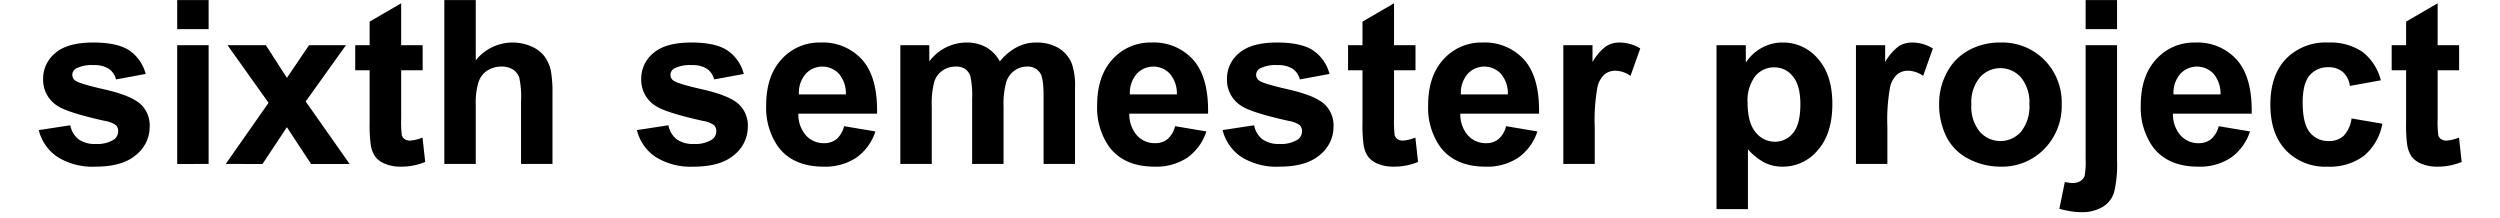
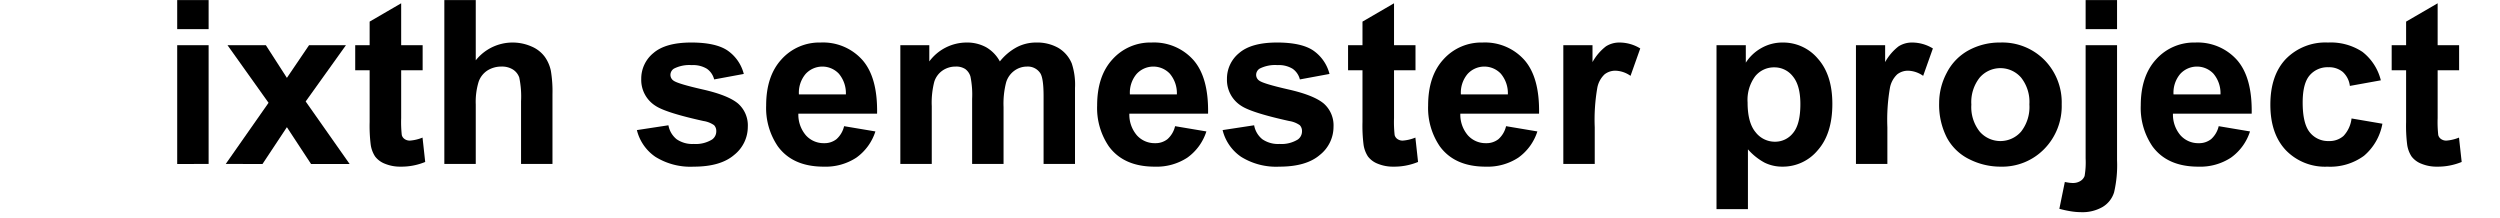
<svg xmlns="http://www.w3.org/2000/svg" id="Ebene_1" data-name="Ebene 1" width="184.856mm" height="16.09mm" viewBox="0 0 524 45.609">
  <title>sixth semester project-01</title>
-   <path d="M8.125,27.266,14.734,26.258a4.843,4.843,0,0,0,1.711,2.918,5.782,5.782,0,0,0,3.609.996,6.516,6.516,0,0,0,3.844-.938,2.093,2.093,0,0,0,.867-1.758,1.729,1.729,0,0,0-.469-1.242,5.248,5.248,0,0,0-2.203-.867Q14.125,23.61,11.992,22.156a6.412,6.412,0,0,1-2.953-5.602,6.904,6.904,0,0,1,2.555-5.438q2.555-2.203,7.922-2.203,5.109,0,7.594,1.664a8.505,8.505,0,0,1,3.422,4.922l-6.211,1.148a3.84,3.84,0,0,0-1.512-2.227,5.528,5.528,0,0,0-3.176-.773,7.155,7.155,0,0,0-3.727.727,1.56,1.56,0,0,0-.75,1.336,1.456,1.456,0,0,0,.656,1.195q.891.656,6.152,1.852T29.312,21.688a6.089,6.089,0,0,1,2.062,4.898A7.519,7.519,0,0,1,28.516,32.469q-2.859,2.461-8.461,2.461a13.883,13.883,0,0,1-8.051-2.062A9.503,9.503,0,0,1,8.125,27.266Z" />
  <path d="M37.141,6.102V.008h6.586V6.102Zm0,28.266V9.477h6.586V34.367Z" />
  <path d="M47.312,34.367l8.977-12.82L47.688,9.477h8.039l4.406,6.844,4.641-6.844h7.734l-8.438,11.789,9.211,13.102H65.195l-5.062-7.711-5.109,7.711Z" />
  <path d="M88.586,9.477v5.25h-4.5V24.758a24.952,24.952,0,0,0,.129,3.551,1.447,1.447,0,0,0,.586.832,1.858,1.858,0,0,0,1.113.328,8.52,8.52,0,0,0,2.648-.633l.562,5.109a13.092,13.092,0,0,1-5.203.984,8.253,8.253,0,0,1-3.211-.598,4.686,4.686,0,0,1-2.098-1.547A6.106,6.106,0,0,1,77.688,30.219a31.925,31.925,0,0,1-.211-4.641V14.727H74.453v-5.25h3.023V4.531L84.086.688V9.477Z" />
  <path d="M99.719.008V12.641A9.869,9.869,0,0,1,111.438,9.758a6.703,6.703,0,0,1,2.754,2.156,7.816,7.816,0,0,1,1.266,2.906,25.981,25.981,0,0,1,.34,4.945V34.367h-6.586V21.219a19.468,19.468,0,0,0-.375-4.969,3.261,3.261,0,0,0-1.324-1.676,4.259,4.259,0,0,0-2.379-.621,5.457,5.457,0,0,0-2.93.797,4.598,4.598,0,0,0-1.887,2.402,14.348,14.348,0,0,0-.598,4.746V34.367H93.133V.008Z" />
  <path d="M133.492,27.266l6.609-1.008a4.843,4.843,0,0,0,1.711,2.918,5.782,5.782,0,0,0,3.609.996,6.516,6.516,0,0,0,3.844-.938,2.093,2.093,0,0,0,.867-1.758,1.729,1.729,0,0,0-.469-1.242,5.248,5.248,0,0,0-2.203-.867q-7.969-1.758-10.102-3.211a6.412,6.412,0,0,1-2.953-5.602,6.903,6.903,0,0,1,2.555-5.438q2.555-2.203,7.922-2.203,5.109,0,7.594,1.664a8.505,8.505,0,0,1,3.422,4.922l-6.211,1.148a3.84,3.84,0,0,0-1.512-2.227A5.528,5.528,0,0,0,145,13.649a7.155,7.155,0,0,0-3.727.727,1.56,1.56,0,0,0-.75,1.336,1.456,1.456,0,0,0,.656,1.195q.891.656,6.152,1.852t7.348,2.93a6.089,6.089,0,0,1,2.062,4.898,7.519,7.519,0,0,1-2.859,5.883q-2.859,2.461-8.461,2.461a13.883,13.883,0,0,1-8.051-2.062A9.503,9.503,0,0,1,133.492,27.266Z" />
  <path d="M176.922,26.446l6.562,1.102a10.764,10.764,0,0,1-3.996,5.496,11.739,11.739,0,0,1-6.832,1.887q-6.492,0-9.609-4.242a14.252,14.252,0,0,1-2.461-8.578q0-6.188,3.234-9.691A10.652,10.652,0,0,1,172,8.914a11.049,11.049,0,0,1,8.766,3.668q3.211,3.668,3.07,11.238h-16.5a6.663,6.663,0,0,0,1.594,4.559,4.985,4.985,0,0,0,3.797,1.629,4.033,4.033,0,0,0,2.602-.844A5.211,5.211,0,0,0,176.922,26.446Zm.375-6.656a6.341,6.341,0,0,0-1.477-4.348,4.753,4.753,0,0,0-6.984.082,6.076,6.076,0,0,0-1.383,4.266Z" />
  <path d="M188.711,9.477h6.07V12.875a9.768,9.768,0,0,1,7.758-3.961,8.355,8.355,0,0,1,4.148.984,7.565,7.565,0,0,1,2.883,2.977,11.499,11.499,0,0,1,3.539-2.977,8.683,8.683,0,0,1,4.055-.984,9.031,9.031,0,0,1,4.641,1.113,6.82,6.82,0,0,1,2.836,3.27,14.183,14.183,0,0,1,.68,5.156V34.367h-6.586V20.141q0-3.703-.68-4.781a3.12,3.12,0,0,0-2.812-1.406,4.489,4.489,0,0,0-2.602.844,4.68,4.68,0,0,0-1.758,2.473,17.79,17.79,0,0,0-.539,5.145V34.367h-6.586V20.727a18.921,18.921,0,0,0-.352-4.688,2.991,2.991,0,0,0-1.09-1.57,3.445,3.445,0,0,0-2.004-.516,4.8,4.8,0,0,0-2.742.82,4.5,4.5,0,0,0-1.746,2.367,17.595,17.595,0,0,0-.527,5.133V34.367h-6.586Z" />
  <path d="M246.297,26.446l6.562,1.102a10.764,10.764,0,0,1-3.996,5.496,11.739,11.739,0,0,1-6.832,1.887q-6.492,0-9.609-4.242a14.252,14.252,0,0,1-2.461-8.578q0-6.188,3.234-9.691A10.652,10.652,0,0,1,241.375,8.914a11.049,11.049,0,0,1,8.766,3.668q3.211,3.668,3.07,11.238h-16.5a6.663,6.663,0,0,0,1.594,4.559,4.985,4.985,0,0,0,3.797,1.629,4.033,4.033,0,0,0,2.602-.844A5.211,5.211,0,0,0,246.297,26.446Zm.375-6.656a6.341,6.341,0,0,0-1.477-4.348,4.753,4.753,0,0,0-6.984.082,6.076,6.076,0,0,0-1.383,4.266Z" />
  <path d="M256.258,27.266l6.609-1.008a4.843,4.843,0,0,0,1.711,2.918,5.782,5.782,0,0,0,3.609.996,6.516,6.516,0,0,0,3.844-.938,2.093,2.093,0,0,0,.867-1.758,1.729,1.729,0,0,0-.469-1.242,5.248,5.248,0,0,0-2.203-.867q-7.969-1.758-10.102-3.211a6.412,6.412,0,0,1-2.953-5.602,6.903,6.903,0,0,1,2.555-5.438q2.555-2.203,7.922-2.203,5.109,0,7.594,1.664a8.505,8.505,0,0,1,3.422,4.922l-6.211,1.148a3.84,3.84,0,0,0-1.512-2.227,5.528,5.528,0,0,0-3.176-.773,7.155,7.155,0,0,0-3.727.727,1.56,1.56,0,0,0-.75,1.336,1.456,1.456,0,0,0,.656,1.195q.891.656,6.152,1.852t7.348,2.93a6.089,6.089,0,0,1,2.062,4.898,7.519,7.519,0,0,1-2.859,5.883q-2.859,2.461-8.461,2.461a13.883,13.883,0,0,1-8.051-2.062A9.503,9.503,0,0,1,256.258,27.266Z" />
  <path d="M296.688,9.477v5.25h-4.5V24.758a24.949,24.949,0,0,0,.129,3.551,1.447,1.447,0,0,0,.586.832,1.858,1.858,0,0,0,1.113.328,8.52,8.52,0,0,0,2.648-.633l.562,5.109a13.092,13.092,0,0,1-5.203.984,8.253,8.253,0,0,1-3.211-.598,4.686,4.686,0,0,1-2.098-1.547,6.106,6.106,0,0,1-.926-2.566,31.925,31.925,0,0,1-.211-4.641V14.727h-3.023v-5.25h3.023V4.531L292.188.688V9.477Z" />
  <path d="M315.672,26.446l6.562,1.102a10.764,10.764,0,0,1-3.996,5.496,11.739,11.739,0,0,1-6.832,1.887q-6.492,0-9.609-4.242a14.252,14.252,0,0,1-2.461-8.578q0-6.188,3.234-9.691A10.652,10.652,0,0,1,310.75,8.914a11.049,11.049,0,0,1,8.766,3.668q3.211,3.668,3.07,11.238h-16.5a6.663,6.663,0,0,0,1.594,4.559,4.985,4.985,0,0,0,3.797,1.629,4.033,4.033,0,0,0,2.602-.844A5.211,5.211,0,0,0,315.672,26.446Zm.375-6.656a6.341,6.341,0,0,0-1.477-4.348,4.753,4.753,0,0,0-6.984.082,6.076,6.076,0,0,0-1.383,4.266Z" />
  <path d="M334.258,34.367h-6.586V9.477h6.117v3.539a10.638,10.638,0,0,1,2.824-3.305,5.195,5.195,0,0,1,2.848-.797,8.359,8.359,0,0,1,4.336,1.242l-2.039,5.742a5.779,5.779,0,0,0-3.094-1.078,3.656,3.656,0,0,0-2.344.762,5.207,5.207,0,0,0-1.512,2.754,39.123,39.123,0,0,0-.551,8.344Z" />
  <path d="M359.781,9.477h6.141V13.133a9.189,9.189,0,0,1,3.234-3.047,8.915,8.915,0,0,1,4.523-1.172,9.49,9.49,0,0,1,7.359,3.398q3.023,3.398,3.023,9.469,0,6.234-3.047,9.691a9.493,9.493,0,0,1-7.383,3.457,8.388,8.388,0,0,1-3.738-.82,12.601,12.601,0,0,1-3.527-2.812V43.836h-6.586Zm6.516,12.023q0,4.195,1.664,6.199a5.09,5.09,0,0,0,4.055,2.004,4.759,4.759,0,0,0,3.82-1.84q1.523-1.84,1.523-6.035,0-3.914-1.57-5.812a4.858,4.858,0,0,0-3.891-1.898,5.053,5.053,0,0,0-4.008,1.863A8.294,8.294,0,0,0,366.297,21.5Z" />
  <path d="M395.594,34.367h-6.586V9.477H395.125v3.539a10.638,10.638,0,0,1,2.824-3.305,5.195,5.195,0,0,1,2.848-.797,8.359,8.359,0,0,1,4.336,1.242l-2.039,5.742A5.779,5.779,0,0,0,400,14.821a3.656,3.656,0,0,0-2.344.762,5.207,5.207,0,0,0-1.512,2.754,39.122,39.122,0,0,0-.551,8.344Z" />
  <path d="M406.445,21.571A13.464,13.464,0,0,1,408.062,15.219a11.1,11.1,0,0,1,4.582-4.688,13.598,13.598,0,0,1,6.621-1.617,12.427,12.427,0,0,1,9.258,3.668,12.672,12.672,0,0,1,3.609,9.27,12.824,12.824,0,0,1-3.645,9.363,12.318,12.318,0,0,1-9.176,3.715,14.454,14.454,0,0,1-6.527-1.547,10.611,10.611,0,0,1-4.723-4.535A15.11,15.11,0,0,1,406.445,21.571Zm6.75.352a8.247,8.247,0,0,0,1.758,5.672,5.746,5.746,0,0,0,8.66,0,8.36,8.36,0,0,0,1.746-5.719,8.207,8.207,0,0,0-1.746-5.625,5.746,5.746,0,0,0-8.66,0A8.247,8.247,0,0,0,413.195,21.922Z" />
  <path d="M443.734,9.477V33.594a24.998,24.998,0,0,1-.621,6.715,5.442,5.442,0,0,1-2.391,3.059,8.41,8.41,0,0,1-4.512,1.102,13.929,13.929,0,0,1-2.121-.176,23.25,23.25,0,0,1-2.449-.527l1.148-5.625q.469.094.879.152a5.409,5.409,0,0,0,.762.059,2.902,2.902,0,0,0,1.652-.434,2.087,2.087,0,0,0,.855-1.043,17.074,17.074,0,0,0,.211-3.656V9.477Zm-6.586-3.375V.008h6.586V6.102Z" />
  <path d="M465.039,26.446l6.562,1.102a10.764,10.764,0,0,1-3.996,5.496,11.739,11.739,0,0,1-6.832,1.887q-6.492,0-9.609-4.242a14.252,14.252,0,0,1-2.461-8.578q0-6.188,3.234-9.691a10.652,10.652,0,0,1,8.18-3.504,11.049,11.049,0,0,1,8.766,3.668q3.211,3.668,3.07,11.238h-16.5a6.663,6.663,0,0,0,1.594,4.559,4.985,4.985,0,0,0,3.797,1.629,4.033,4.033,0,0,0,2.602-.844A5.211,5.211,0,0,0,465.039,26.446Zm.375-6.656a6.341,6.341,0,0,0-1.477-4.348,4.753,4.753,0,0,0-6.984.082,6.076,6.076,0,0,0-1.383,4.266Z" />
  <path d="M499.023,16.836,492.531,18.008a4.711,4.711,0,0,0-1.488-2.93,4.494,4.494,0,0,0-3.012-.984,4.921,4.921,0,0,0-3.926,1.699q-1.465,1.699-1.465,5.684,0,4.43,1.488,6.258A4.887,4.887,0,0,0,488.125,29.563a4.439,4.439,0,0,0,3.07-1.066,6.413,6.413,0,0,0,1.688-3.668l6.469,1.102a11.479,11.479,0,0,1-3.867,6.727,11.97,11.97,0,0,1-7.664,2.273,11.394,11.394,0,0,1-8.707-3.445q-3.246-3.445-3.246-9.539,0-6.164,3.258-9.598a11.571,11.571,0,0,1,8.812-3.434,12.022,12.022,0,0,1,7.23,1.957A10.842,10.842,0,0,1,499.023,16.836Z" />
  <path d="M515.43,9.477v5.25h-4.5V24.758a24.952,24.952,0,0,0,.129,3.551,1.447,1.447,0,0,0,.586.832,1.858,1.858,0,0,0,1.113.328,8.52,8.52,0,0,0,2.648-.633l.562,5.109a13.092,13.092,0,0,1-5.203.984,8.253,8.253,0,0,1-3.211-.598,4.686,4.686,0,0,1-2.098-1.547,6.106,6.106,0,0,1-.926-2.566,31.925,31.925,0,0,1-.211-4.641V14.727h-3.023v-5.25h3.023V4.531L510.93.688V9.477Z" />
</svg>